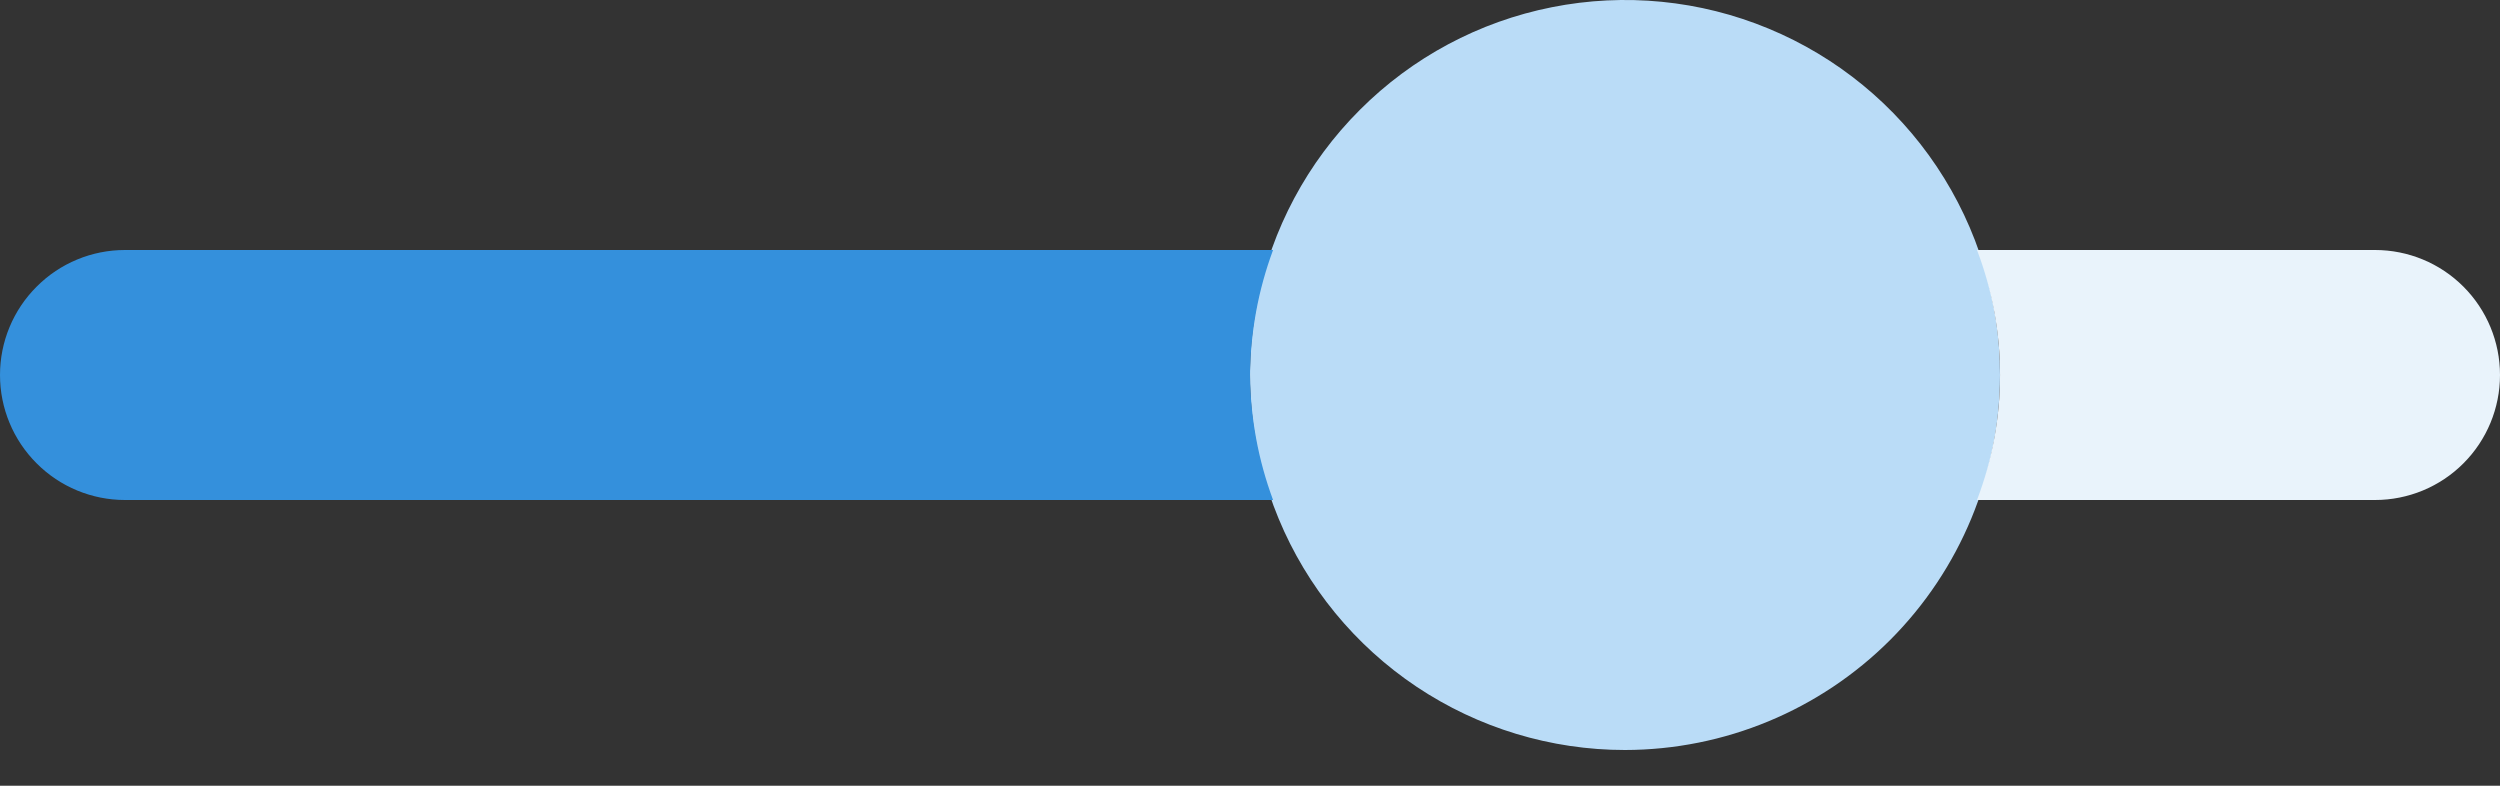
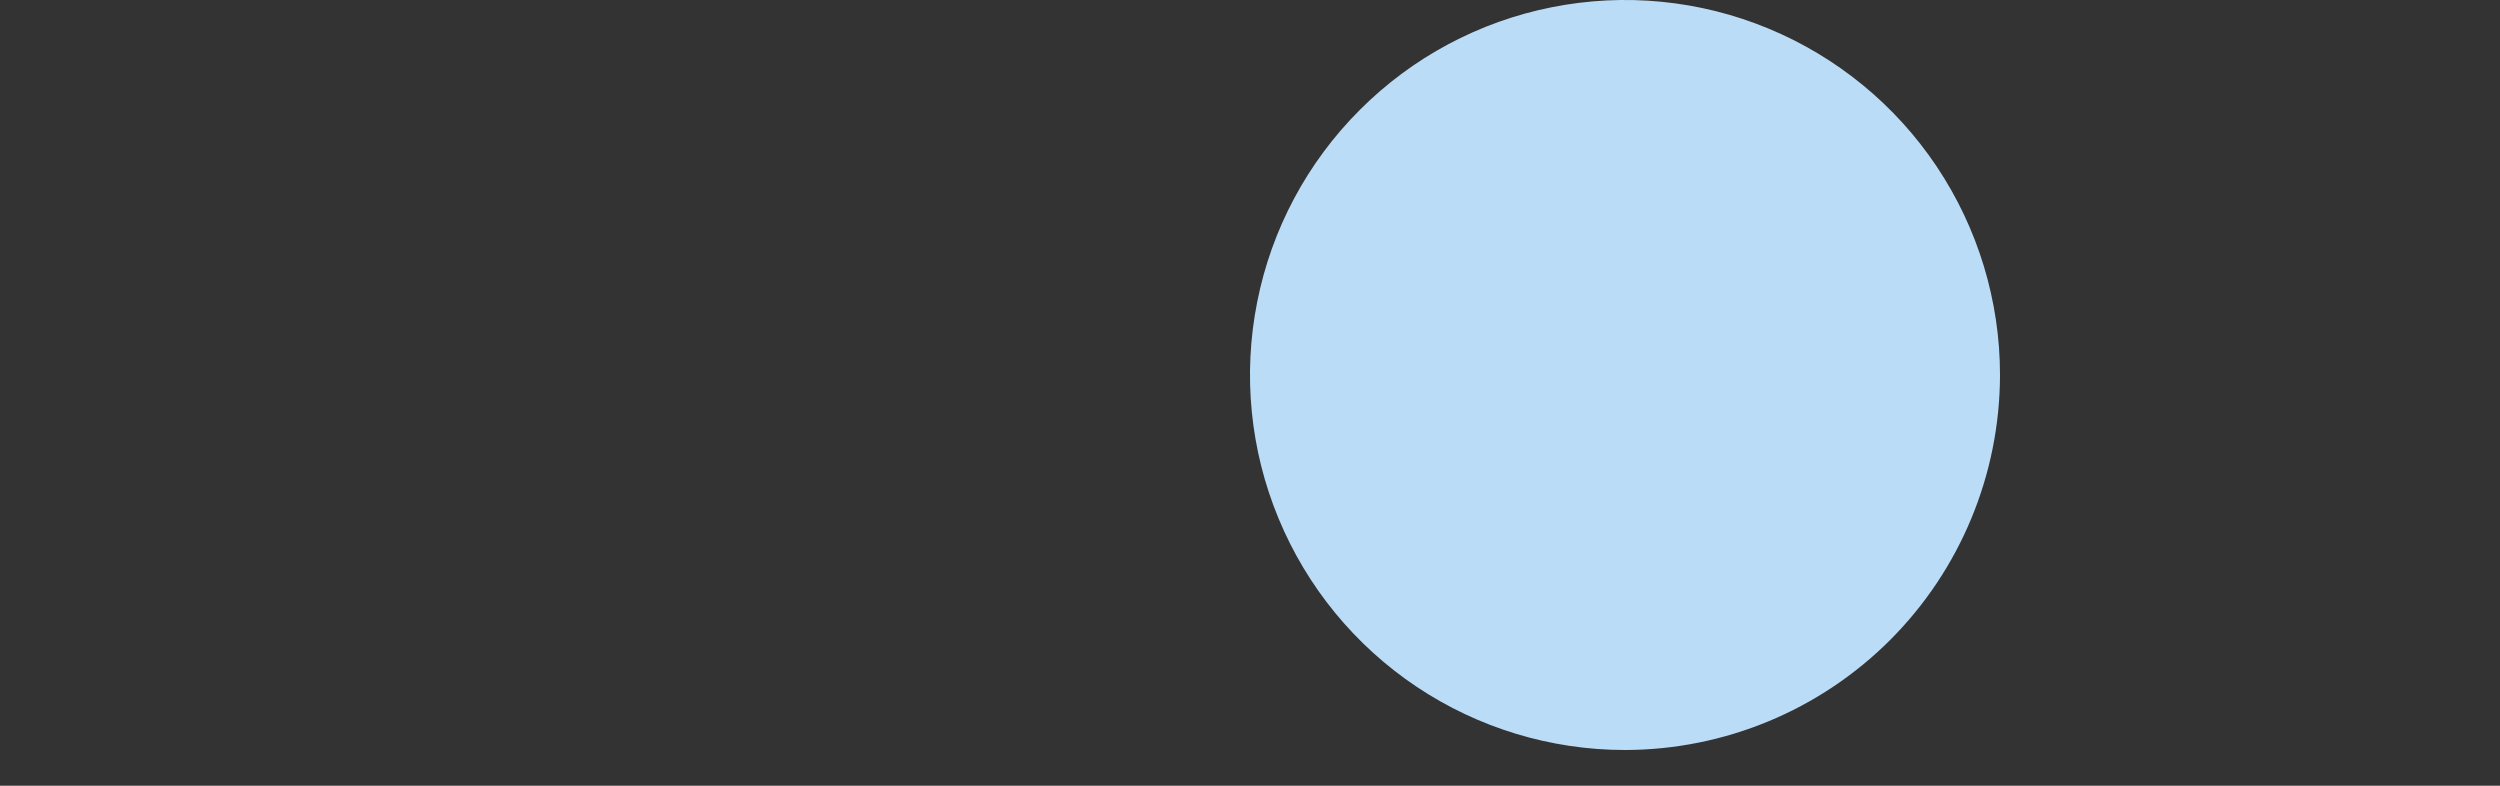
<svg xmlns="http://www.w3.org/2000/svg" width="35" height="11" viewBox="0 0 35 11" fill="none">
  <rect x="0" y="0" width="35" height="11" fill="#333333" stroke="none" />
  <path d="M22.75 10.5C21.712 10.5 20.697 10.192 19.833 9.615C18.97 9.038 18.297 8.218 17.9 7.259C17.502 6.3 17.398 5.244 17.601 4.226C17.803 3.207 18.303 2.272 19.038 1.538C19.772 0.803 20.707 0.303 21.726 0.101C22.744 -0.102 23.8 0.002 24.759 0.4C25.718 0.797 26.538 1.47 27.115 2.333C27.692 3.197 28 4.212 28 5.25C27.998 6.642 27.445 7.976 26.461 8.961C25.476 9.945 24.142 10.498 22.75 10.5Z" fill="#BADCF7" />
-   <path d="M33.25 3.5H27.678C28.108 4.627 28.108 5.873 27.678 7H33.25C33.714 7 34.16 6.816 34.488 6.487C34.816 6.159 35 5.714 35 5.25C35 4.786 34.816 4.341 34.488 4.013C34.16 3.684 33.714 3.5 33.25 3.5Z" fill="#E9F3FB" />
-   <path d="M17.5 5.25C17.506 4.652 17.615 4.06 17.823 3.5H1.75C1.286 3.5 0.841 3.684 0.513 4.013C0.184 4.341 0 4.786 0 5.25C0 5.714 0.184 6.159 0.513 6.487C0.841 6.816 1.286 7 1.75 7H17.823C17.615 6.44 17.506 5.848 17.5 5.25Z" fill="#3490DC" />
</svg>